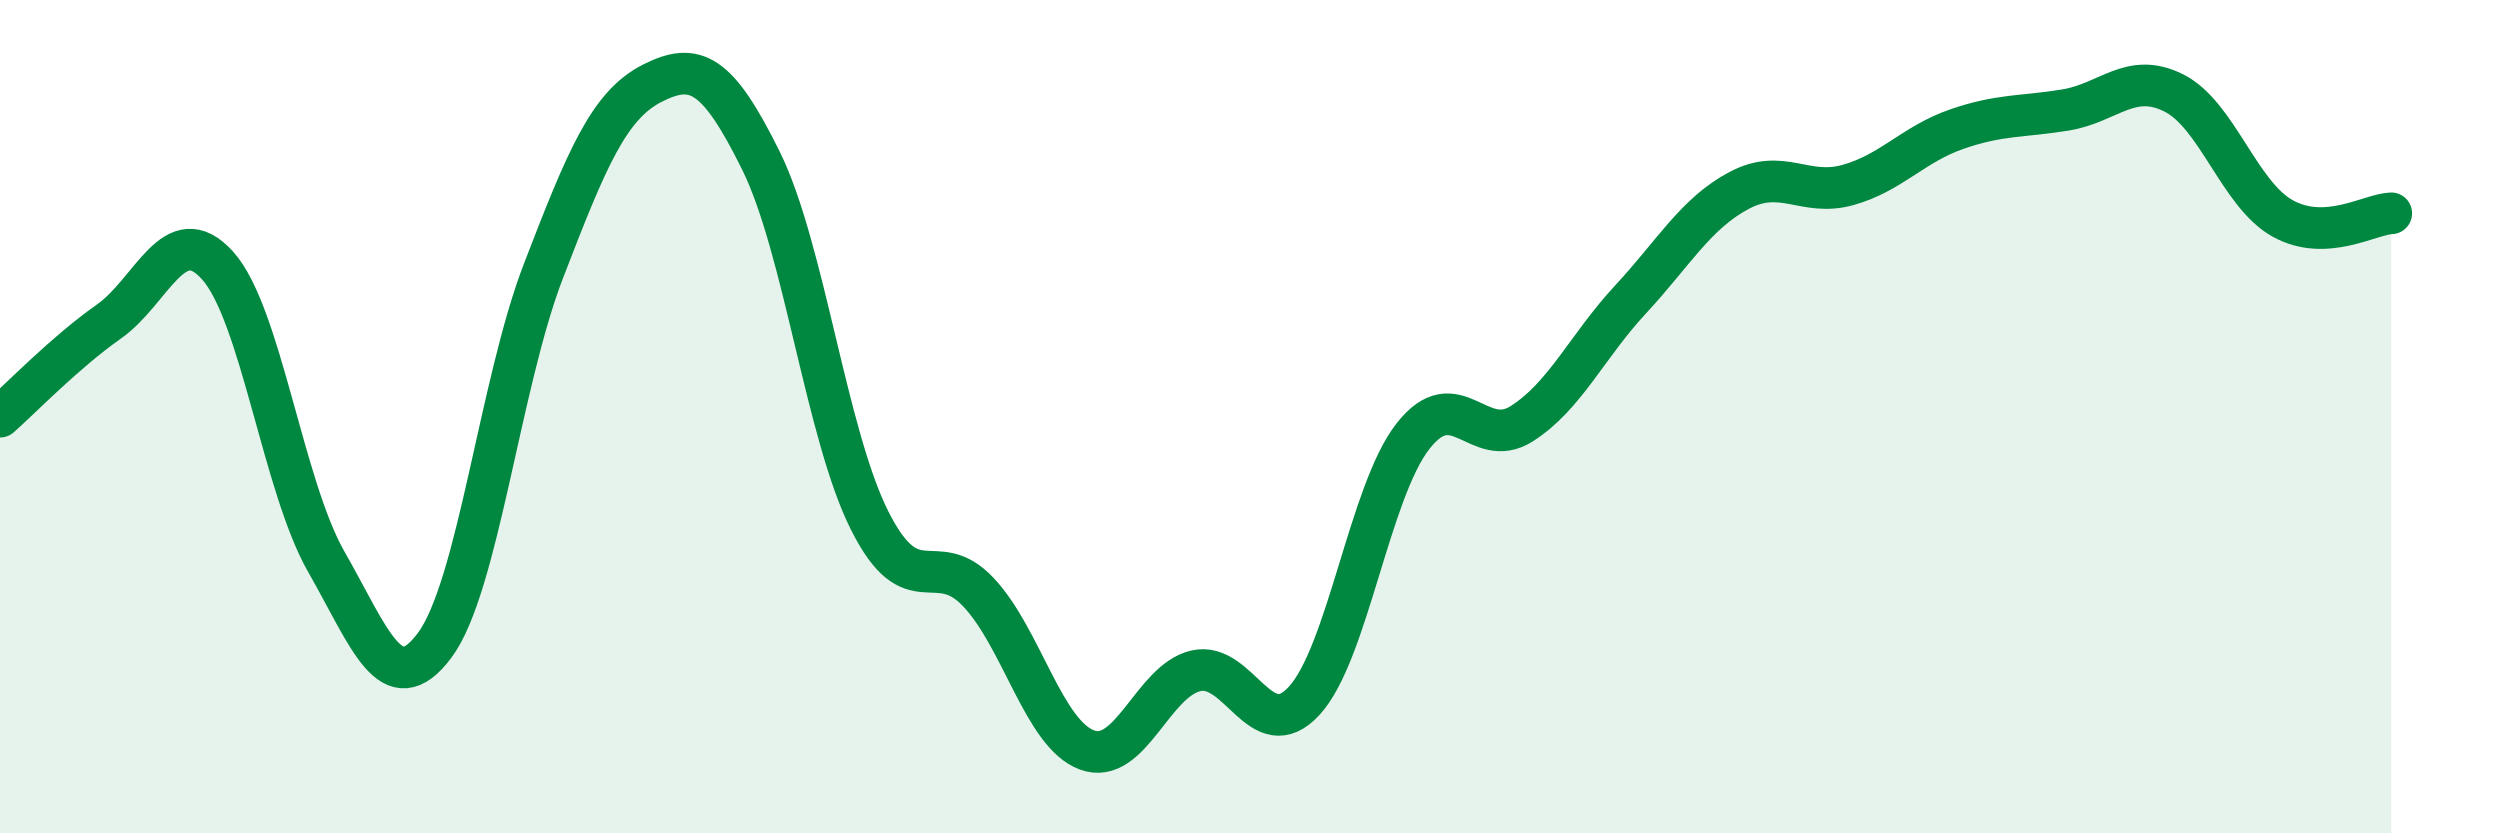
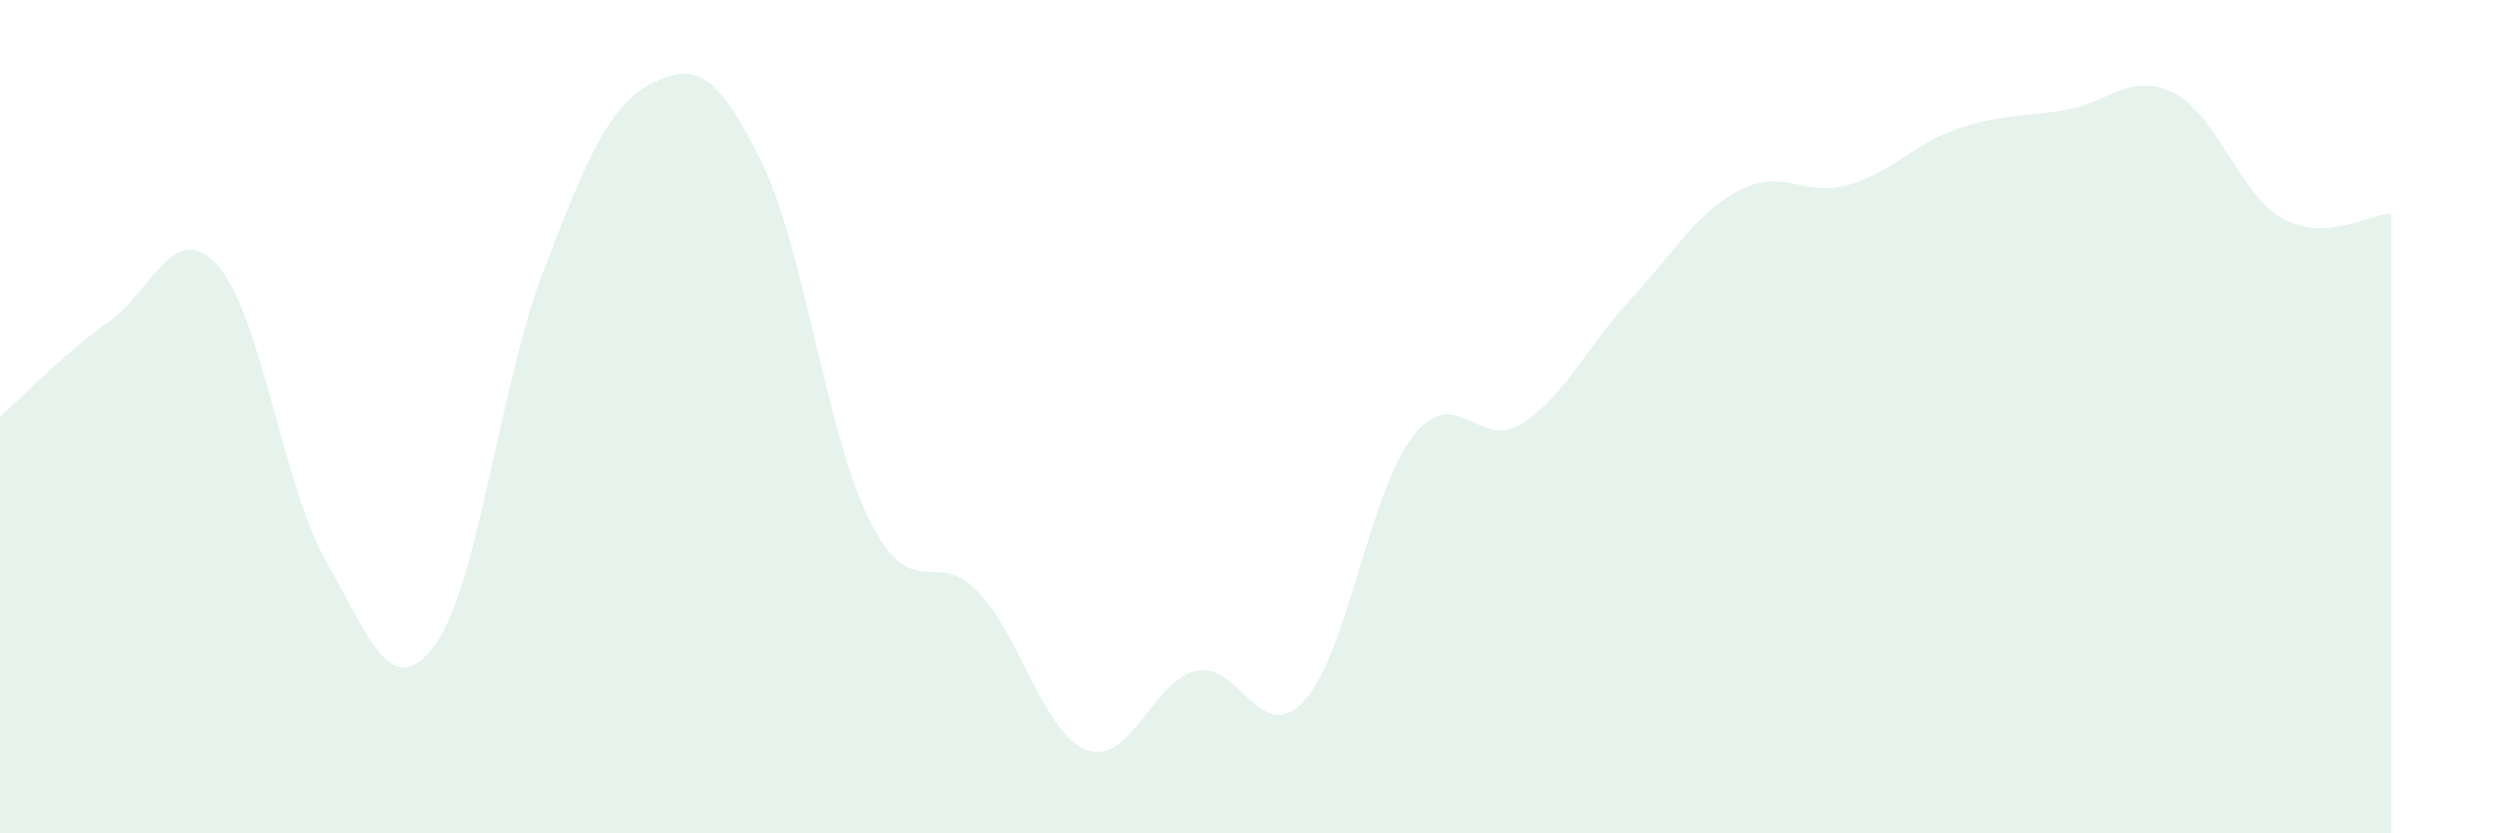
<svg xmlns="http://www.w3.org/2000/svg" width="60" height="20" viewBox="0 0 60 20">
  <path d="M 0,10 C 0.52,9.54 1.57,8.45 2.61,7.72 C 3.65,6.99 4.18,5.22 5.22,6.37 C 6.26,7.52 6.79,11.66 7.83,13.48 C 8.87,15.3 9.39,16.88 10.43,15.49 C 11.47,14.1 12,9.21 13.04,6.51 C 14.08,3.81 14.61,2.53 15.65,2 C 16.69,1.47 17.22,1.75 18.26,3.85 C 19.3,5.95 19.83,10.42 20.87,12.49 C 21.91,14.56 22.44,13.11 23.48,14.21 C 24.52,15.31 25.05,17.62 26.09,18 C 27.13,18.38 27.66,16.34 28.7,16.1 C 29.74,15.86 30.26,17.95 31.3,16.82 C 32.34,15.69 32.87,11.8 33.91,10.47 C 34.95,9.14 35.48,10.83 36.52,10.17 C 37.56,9.51 38.09,8.31 39.13,7.19 C 40.17,6.07 40.7,5.12 41.74,4.57 C 42.78,4.02 43.31,4.73 44.35,4.44 C 45.39,4.15 45.92,3.46 46.96,3.1 C 48,2.74 48.53,2.81 49.57,2.64 C 50.61,2.47 51.13,1.71 52.17,2.23 C 53.21,2.75 53.74,4.66 54.78,5.24 C 55.82,5.82 56.87,5.14 57.39,5.12L57.39 20L0 20Z" fill="#008740" opacity="0.1" stroke-linecap="round" stroke-linejoin="round" />
-   <path d="M 0,10 C 0.52,9.54 1.57,8.45 2.61,7.72 C 3.65,6.99 4.18,5.22 5.22,6.37 C 6.26,7.52 6.79,11.66 7.83,13.48 C 8.87,15.3 9.39,16.88 10.43,15.49 C 11.47,14.1 12,9.21 13.04,6.51 C 14.08,3.81 14.61,2.53 15.65,2 C 16.69,1.47 17.22,1.75 18.26,3.85 C 19.3,5.95 19.83,10.42 20.87,12.49 C 21.91,14.56 22.44,13.11 23.48,14.21 C 24.52,15.31 25.05,17.62 26.09,18 C 27.13,18.38 27.66,16.34 28.7,16.1 C 29.74,15.86 30.26,17.95 31.3,16.82 C 32.34,15.69 32.87,11.8 33.91,10.47 C 34.95,9.14 35.48,10.83 36.52,10.17 C 37.56,9.51 38.09,8.31 39.13,7.19 C 40.17,6.07 40.7,5.12 41.74,4.57 C 42.78,4.02 43.31,4.73 44.35,4.44 C 45.39,4.15 45.92,3.46 46.96,3.1 C 48,2.74 48.53,2.81 49.57,2.64 C 50.61,2.47 51.13,1.71 52.17,2.23 C 53.21,2.75 53.74,4.66 54.78,5.24 C 55.82,5.82 56.87,5.14 57.39,5.12" stroke="#008740" stroke-width="1" fill="none" stroke-linecap="round" stroke-linejoin="round" />
</svg>